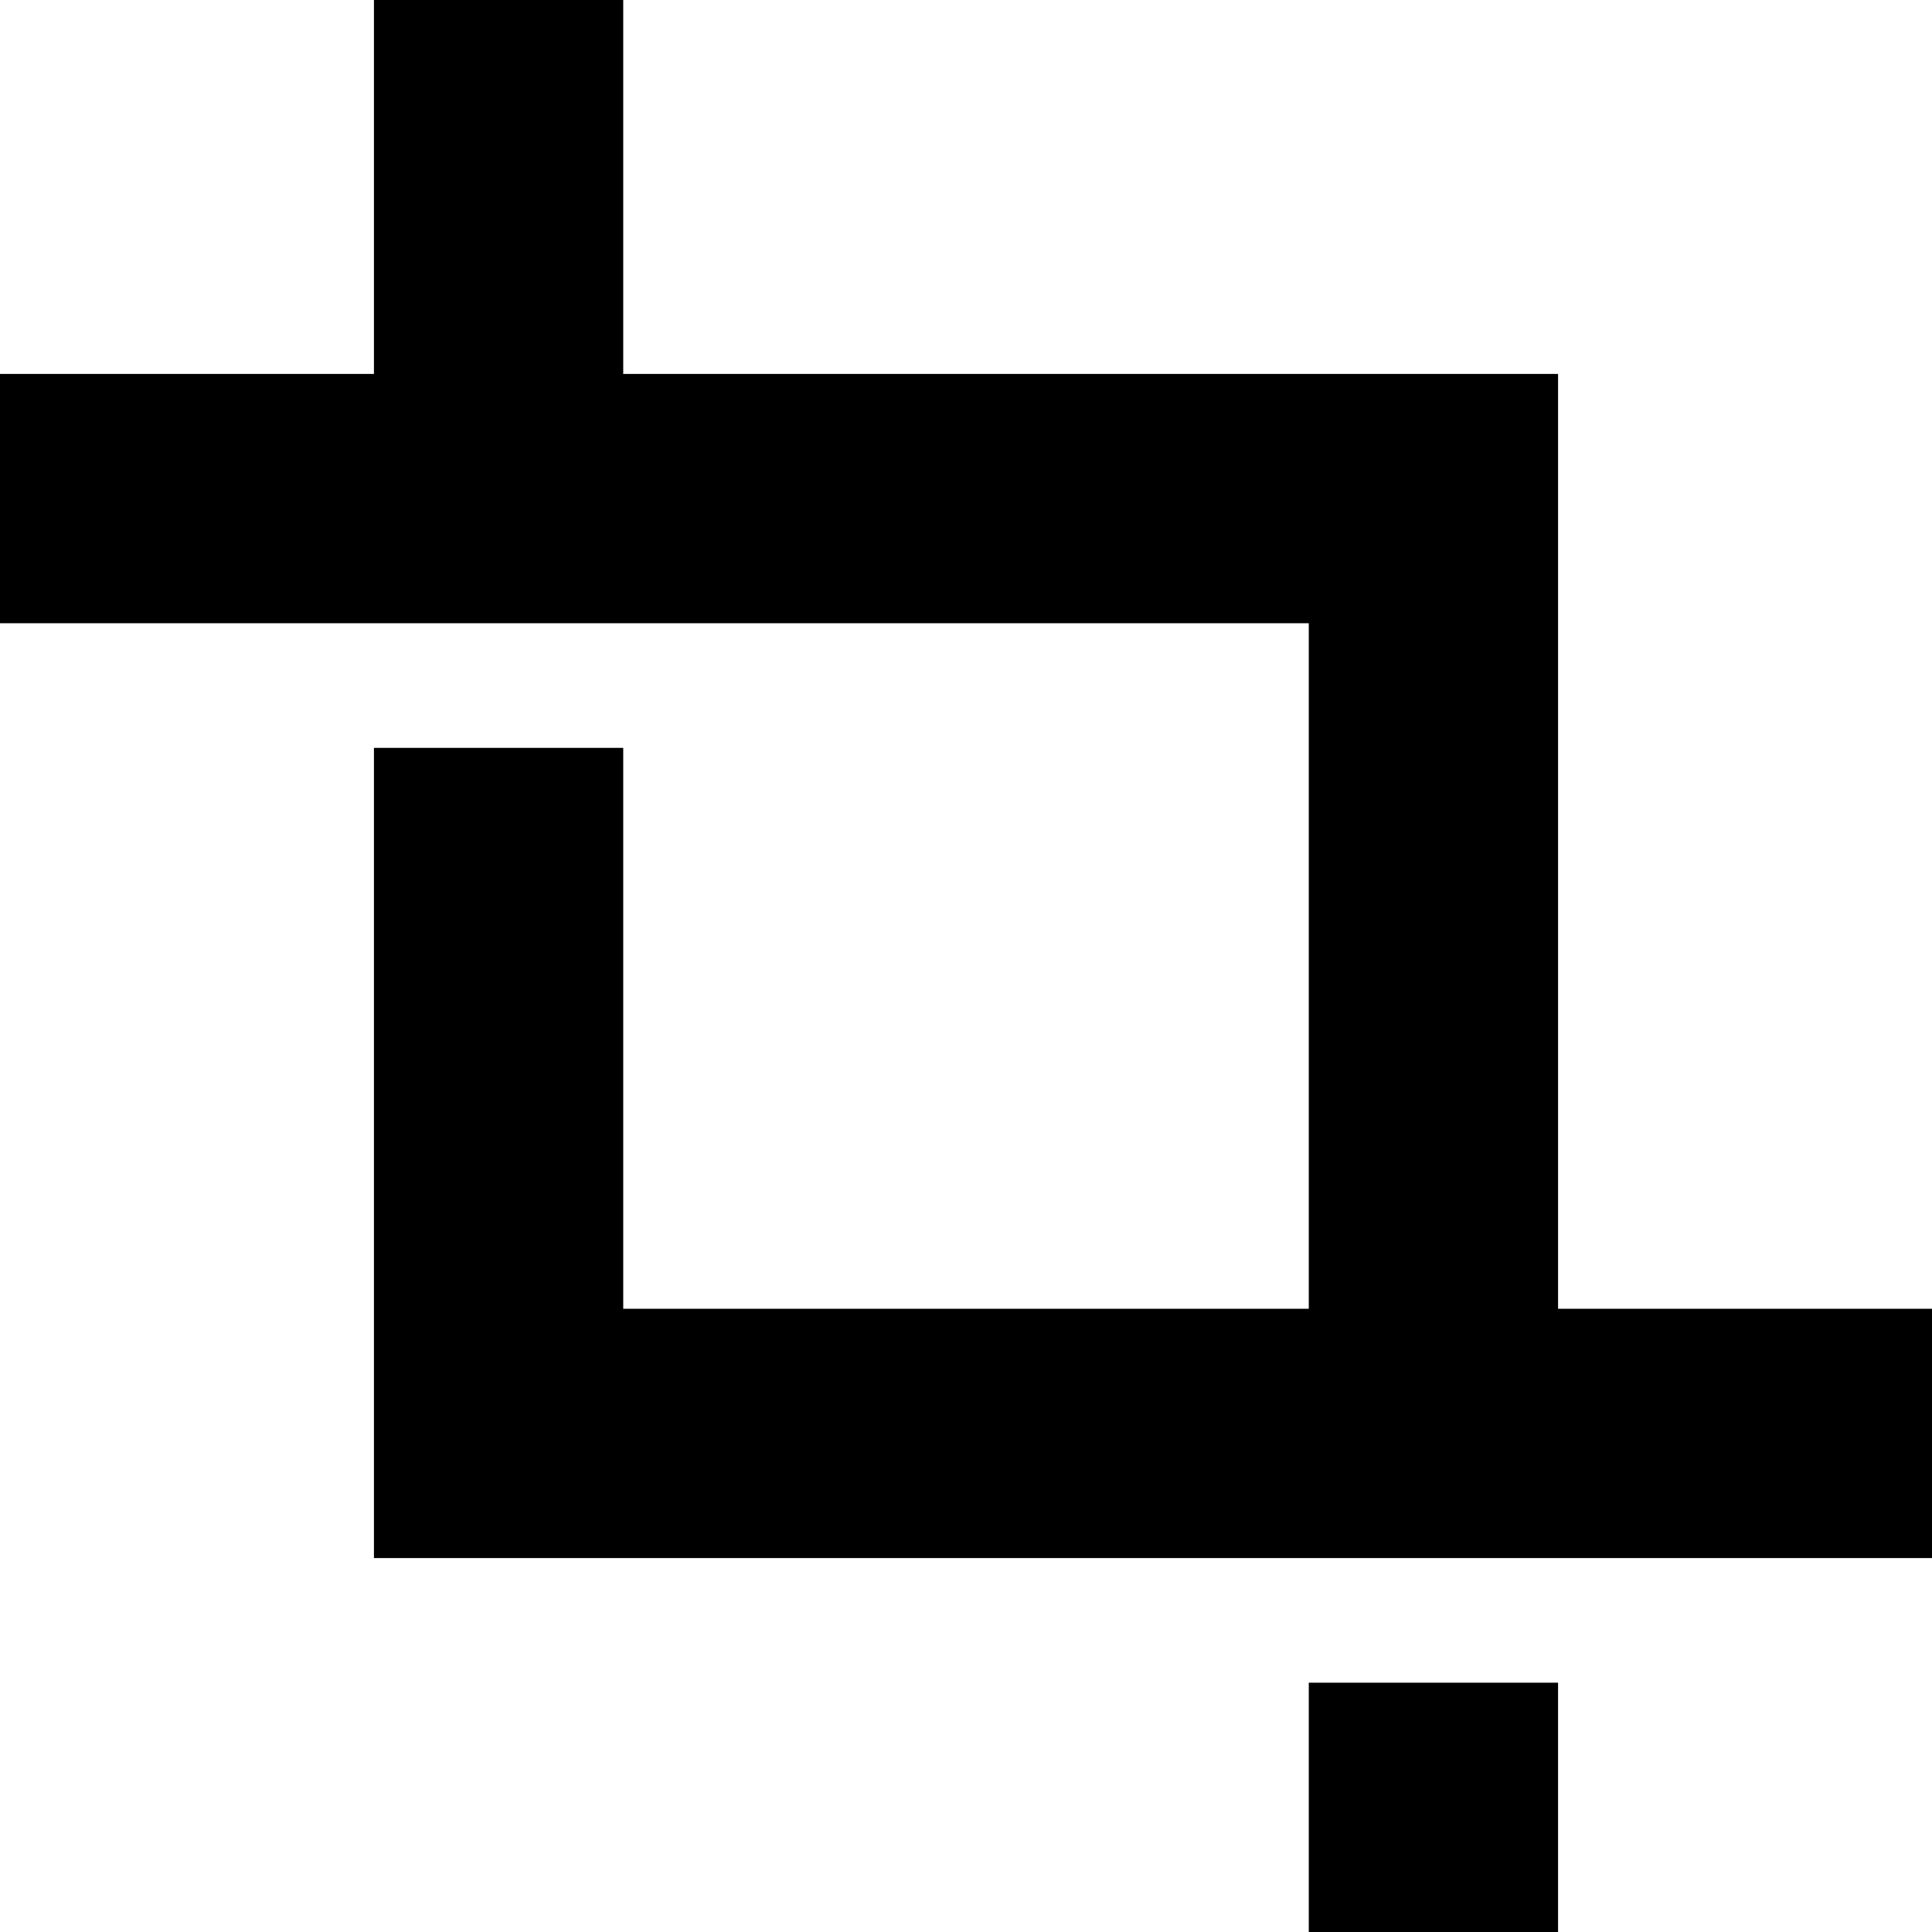
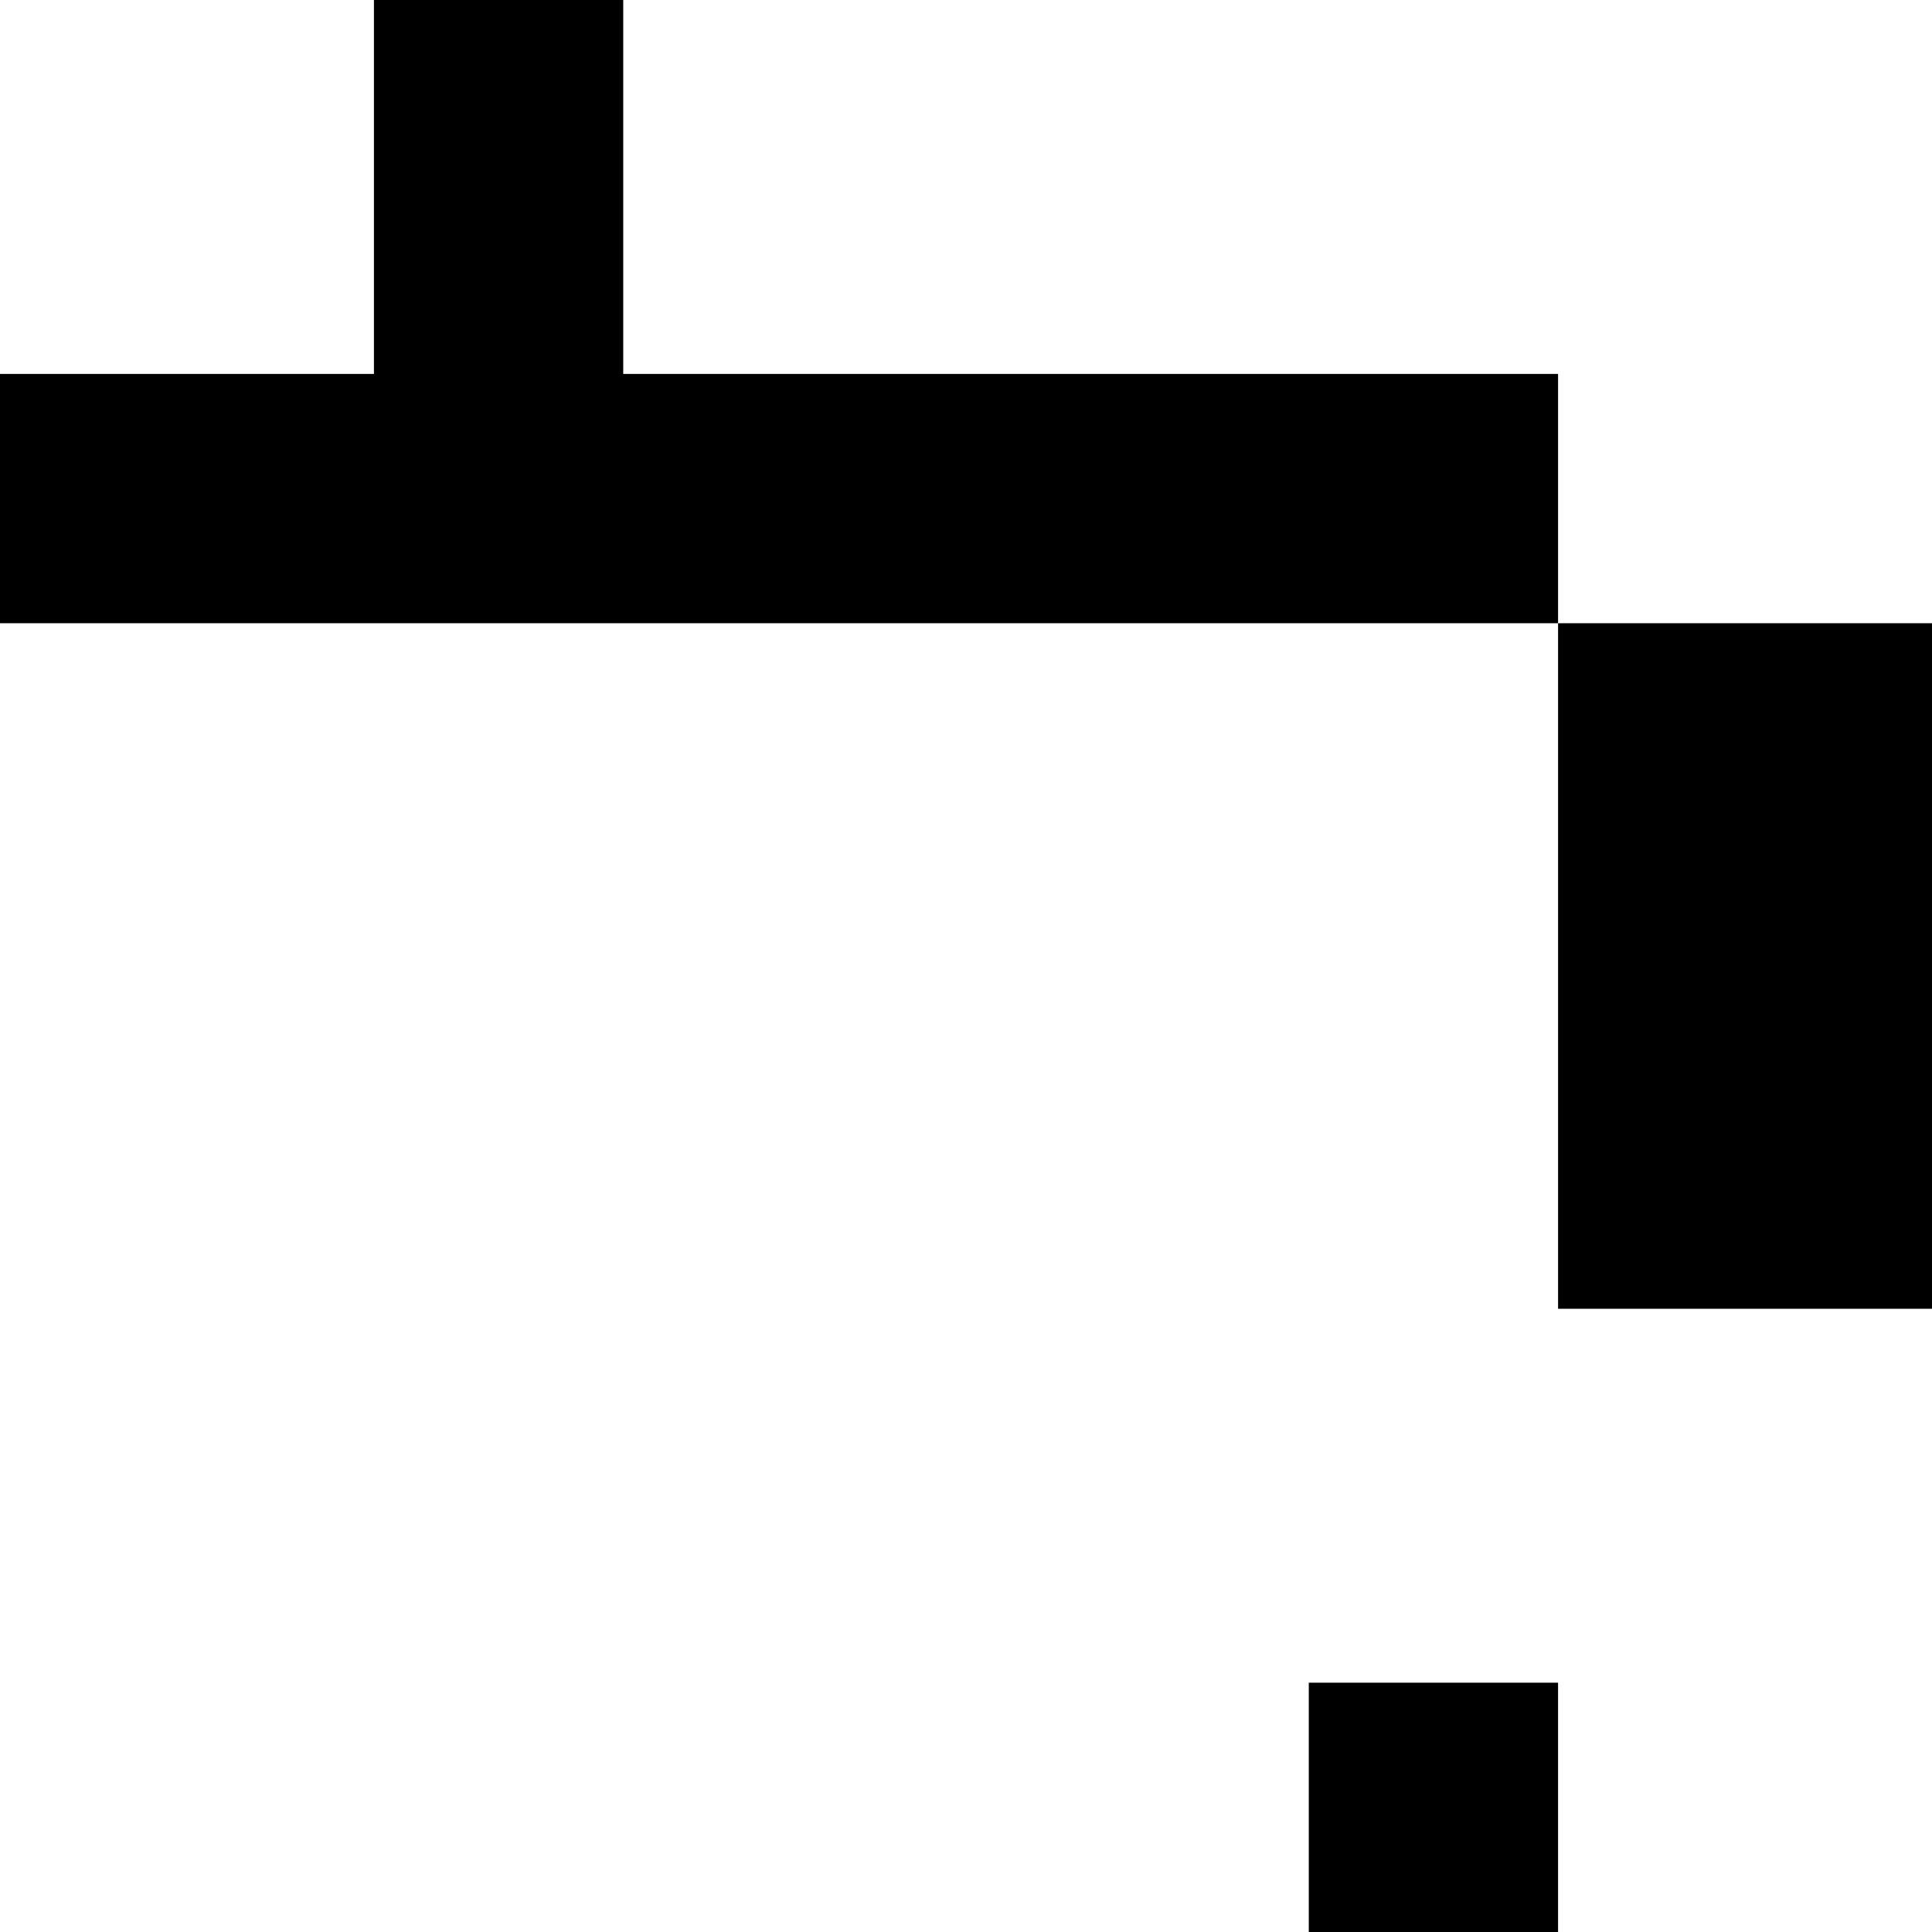
<svg xmlns="http://www.w3.org/2000/svg" version="1.1" id="Capa_1" x="0px" y="0px" width="542.057px" height="542.057px" viewBox="0 0 542.057 542.057" style="enable-background:new 0 0 542.057 542.057;" xml:space="preserve">
  <g>
-     <path d="M542.057,367.2v69.942H104.915V209.828h69.943V367.2h192.344V174.857H0v-69.943h104.915V0h69.943v104.914h262.285V367.2   H542.057z M367.201,542.057h69.941v-69.942h-69.941V542.057z" />
+     <path d="M542.057,367.2v69.942V209.828h69.943V367.2h192.344V174.857H0v-69.943h104.915V0h69.943v104.914h262.285V367.2   H542.057z M367.201,542.057h69.941v-69.942h-69.941V542.057z" />
  </g>
</svg>